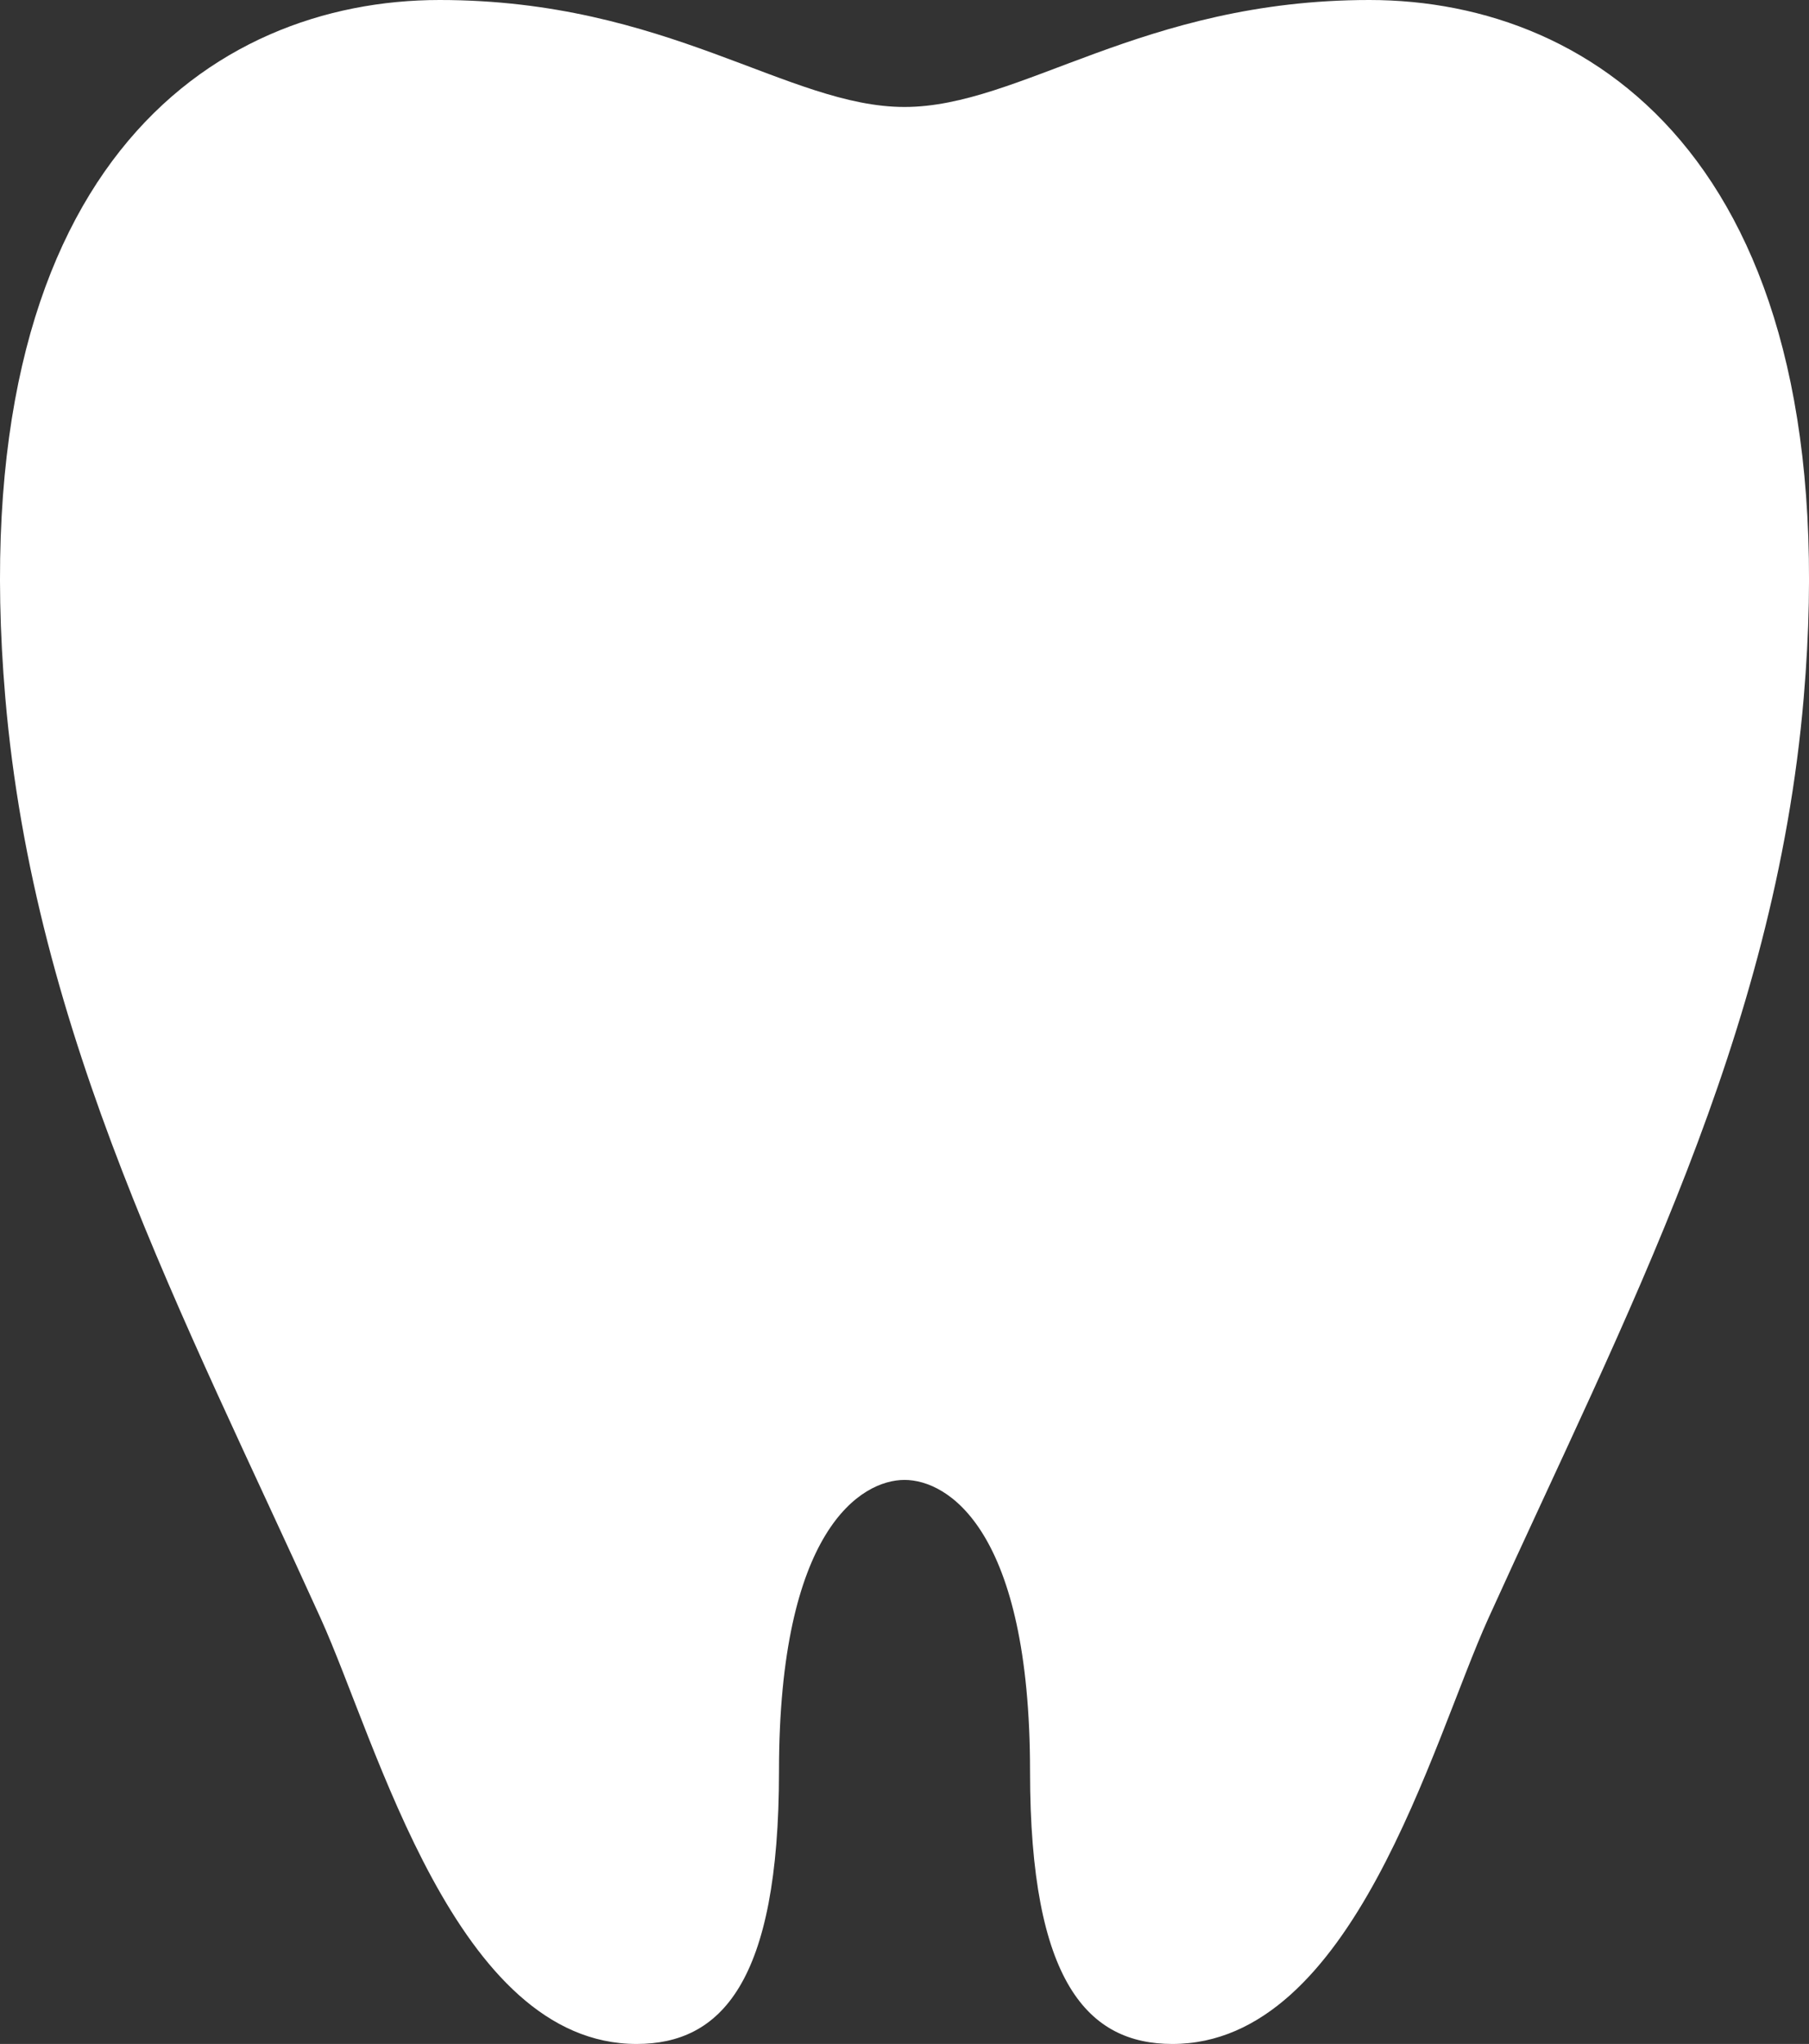
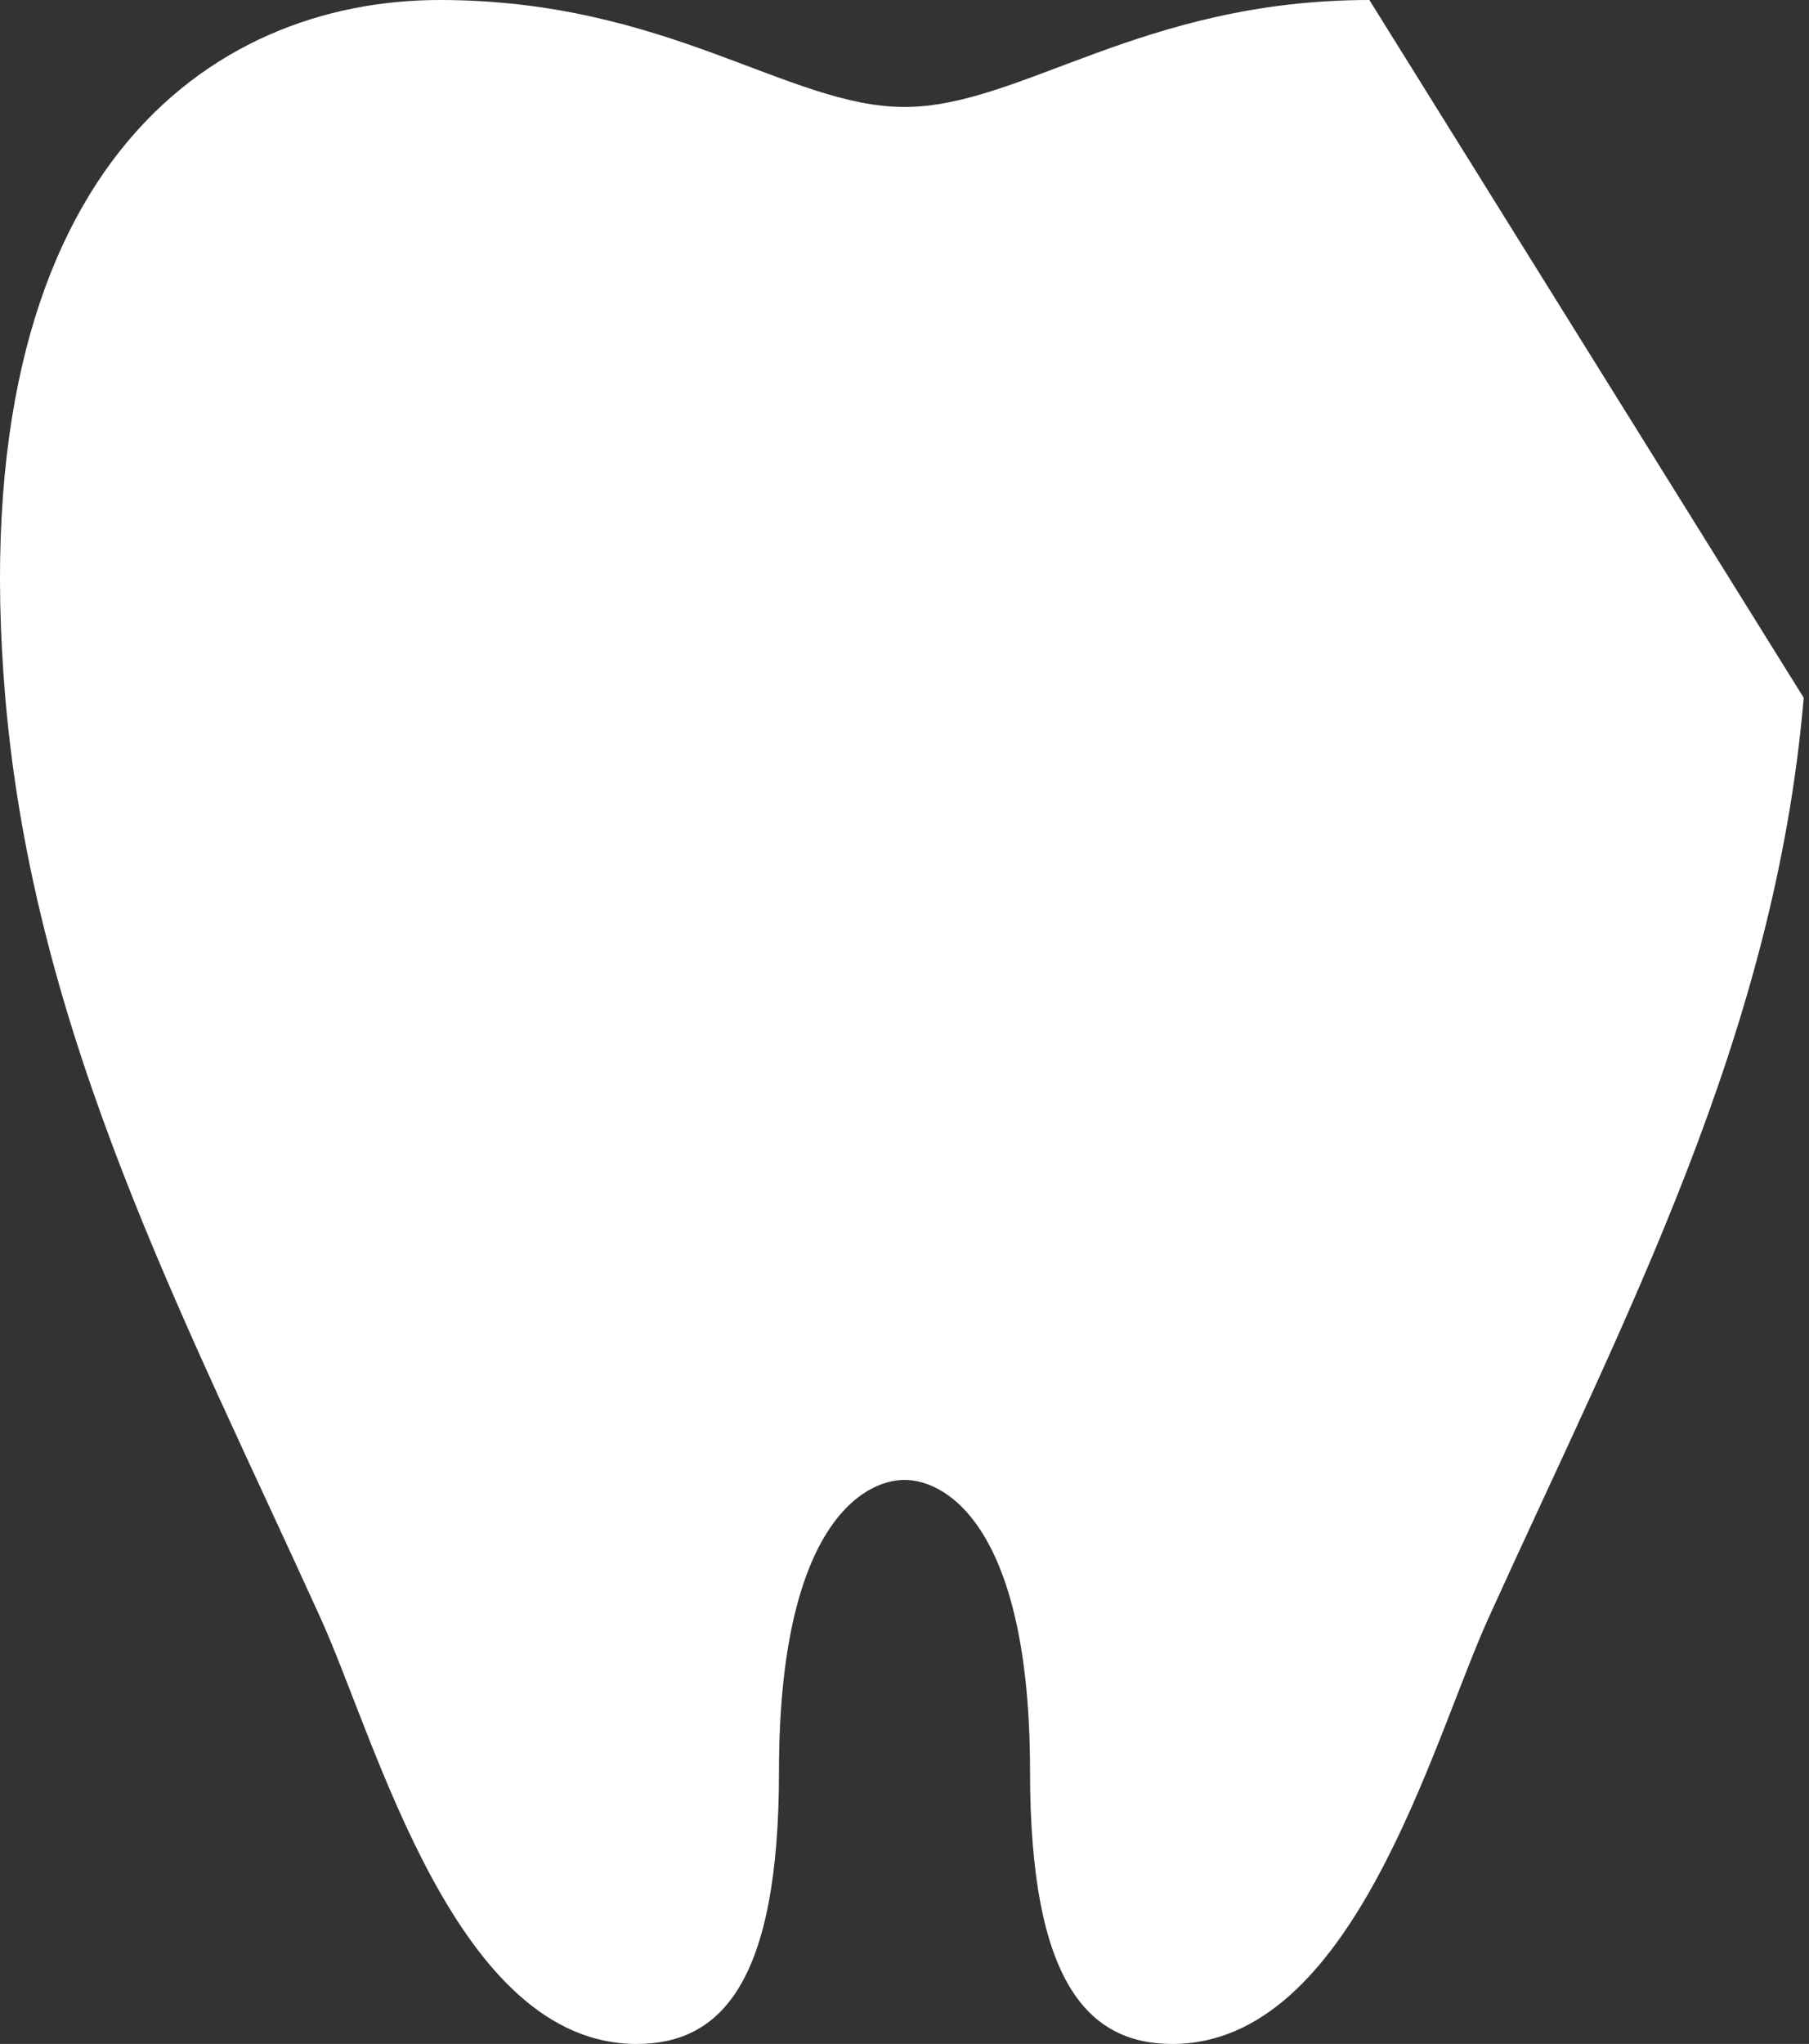
<svg xmlns="http://www.w3.org/2000/svg" id="_レイヤー_2" viewBox="0 0 548.07 618.87">
  <rect x="0" y="0" width="548.07" height="618.87" fill="#333333" stroke="none" />
  <defs>
    <style>.cls-1{fill:#fff;}</style>
  </defs>
  <g id="tooth">
-     <path class="cls-1" d="M414.88,0c-69.01,0-105.63,32.39-140.84,32.39S202.2,0,133.19,0-12.09,51.29,1.61,211.27c8.78,102.48,53.82,186.75,95.56,278.77,17.15,37.81,40.87,128.86,95.73,128.83,25.39-.01,43.11-18.41,43.11-82.54,0-73.24,24.94-88.24,38.03-88.24s38.03,15,38.03,88.24c0,64.12,17.72,82.52,43.11,82.54,54.86.02,78.58-91.02,95.73-128.83,41.73-92.02,86.78-176.29,95.56-278.77C560.16,51.29,483.89,0,414.88,0Z" />
+     <path class="cls-1" d="M414.88,0c-69.01,0-105.63,32.39-140.84,32.39S202.2,0,133.19,0-12.09,51.29,1.61,211.27c8.78,102.48,53.82,186.75,95.56,278.77,17.15,37.81,40.87,128.86,95.73,128.83,25.39-.01,43.11-18.41,43.11-82.54,0-73.24,24.94-88.24,38.03-88.24s38.03,15,38.03,88.24c0,64.12,17.72,82.52,43.11,82.54,54.86.02,78.58-91.02,95.73-128.83,41.73-92.02,86.78-176.29,95.56-278.77Z" />
  </g>
</svg>